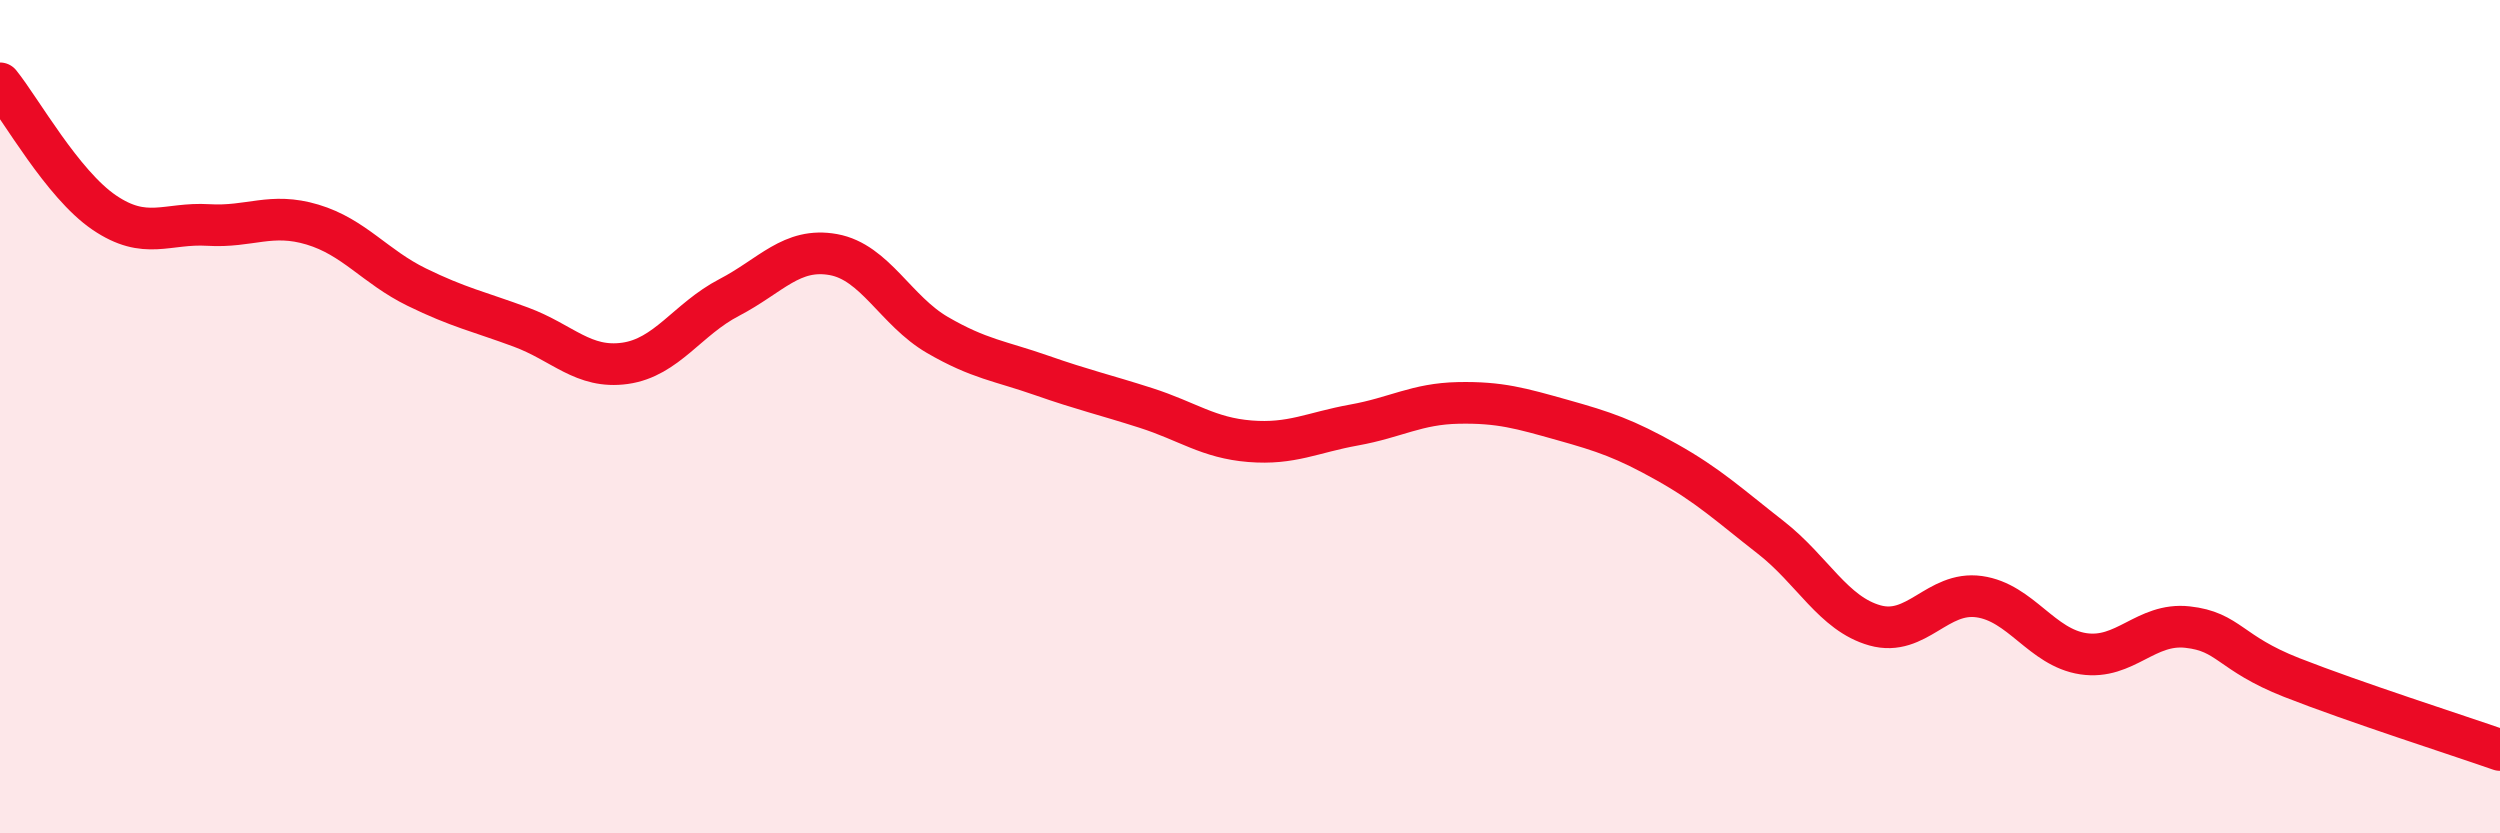
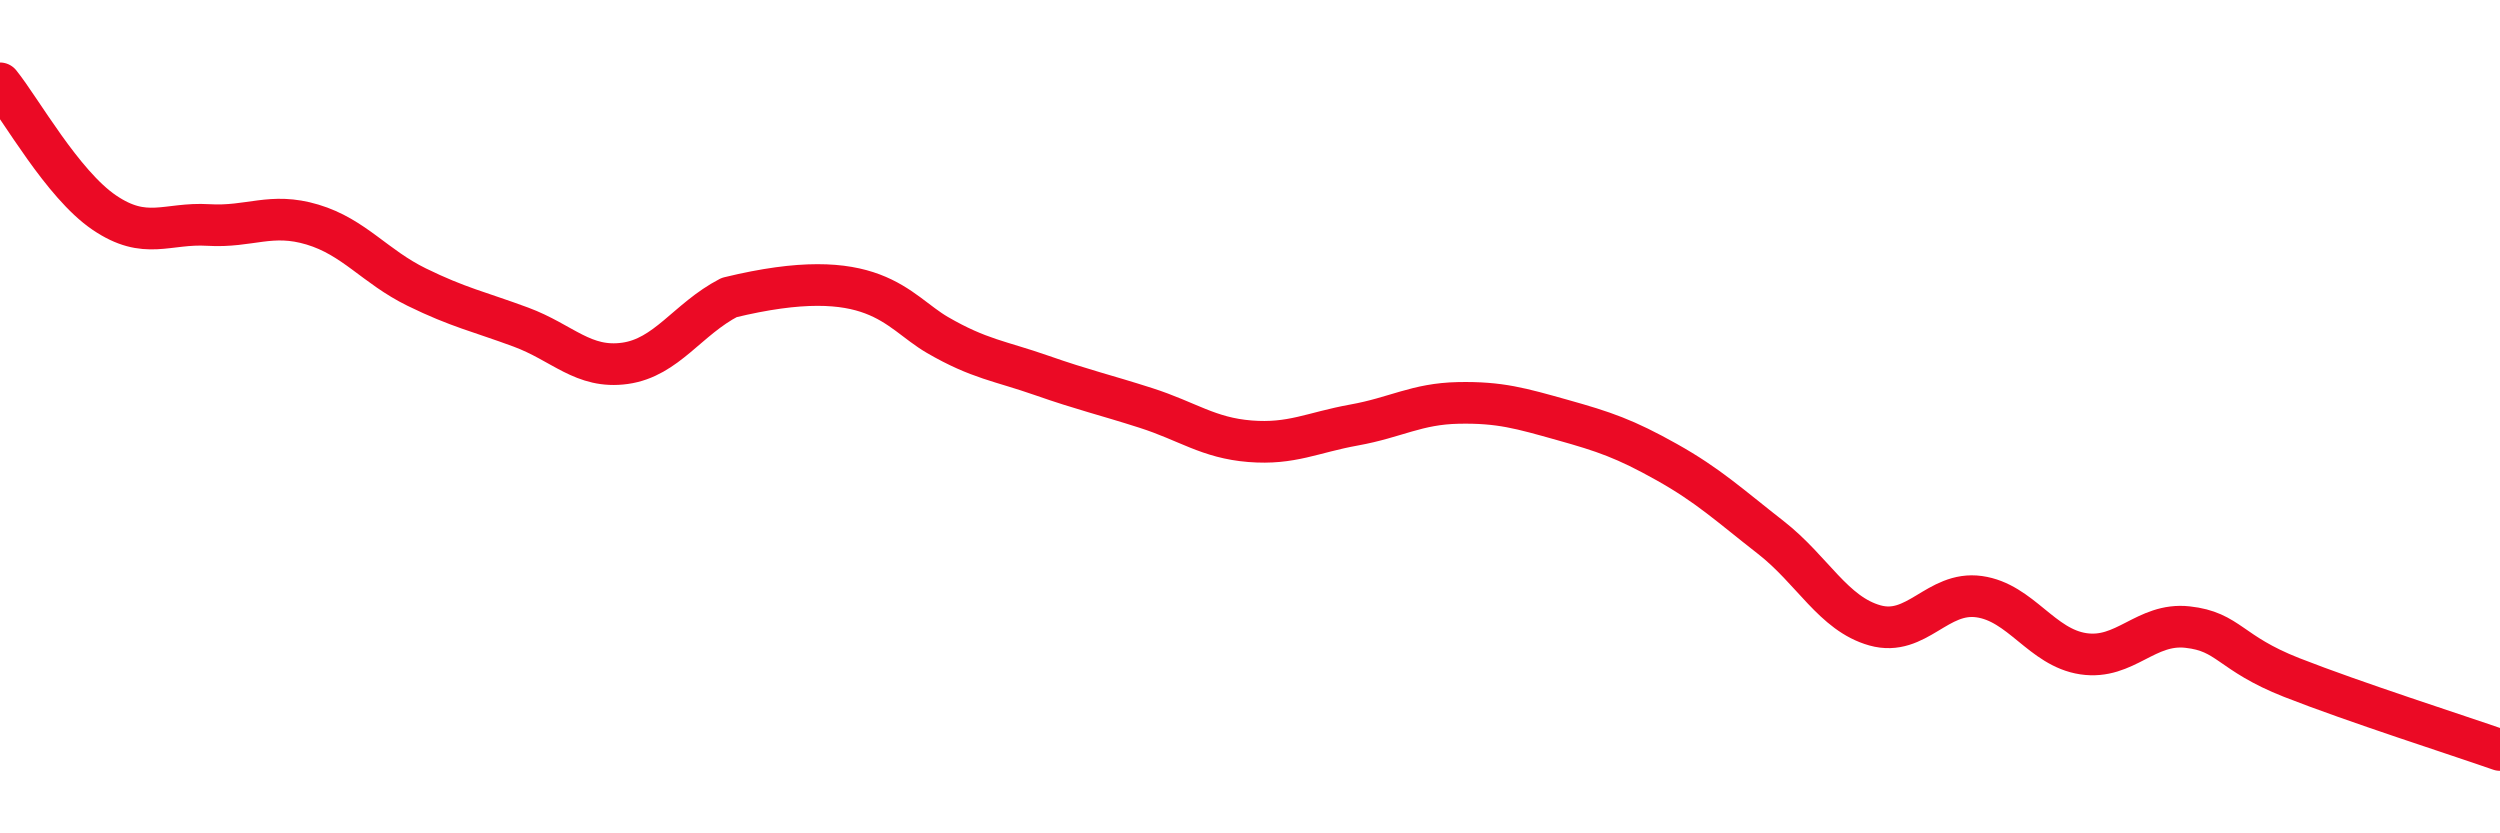
<svg xmlns="http://www.w3.org/2000/svg" width="60" height="20" viewBox="0 0 60 20">
-   <path d="M 0,2 C 0.5,2.62 1.5,4.42 2.5,5.1 C 3.5,5.78 4,5.34 5,5.4 C 6,5.46 6.5,5.09 7.5,5.39 C 8.5,5.69 9,6.4 10,6.89 C 11,7.38 11.5,7.48 12.5,7.85 C 13.5,8.22 14,8.86 15,8.72 C 16,8.58 16.5,7.66 17.5,7.14 C 18.5,6.62 19,5.93 20,6.11 C 21,6.29 21.5,7.46 22.5,8.04 C 23.5,8.62 24,8.66 25,9.01 C 26,9.36 26.5,9.47 27.5,9.79 C 28.5,10.11 29,10.51 30,10.59 C 31,10.67 31.5,10.38 32.5,10.2 C 33.5,10.02 34,9.69 35,9.67 C 36,9.65 36.5,9.8 37.5,10.08 C 38.5,10.36 39,10.53 40,11.09 C 41,11.65 41.5,12.12 42.5,12.9 C 43.5,13.68 44,14.73 45,15.01 C 46,15.29 46.5,14.18 47.5,14.32 C 48.5,14.46 49,15.54 50,15.69 C 51,15.84 51.5,14.94 52.5,15.05 C 53.5,15.16 53.5,15.67 55,16.26 C 56.5,16.85 59,17.65 60,18L60 20L0 20Z" fill="#EB0A25" opacity="0.1" stroke-linecap="round" stroke-linejoin="round" />
-   <path d="M 0,2 C 0.5,2.62 1.5,4.42 2.5,5.1 C 3.5,5.78 4,5.34 5,5.4 C 6,5.46 6.5,5.09 7.5,5.39 C 8.5,5.69 9,6.4 10,6.89 C 11,7.38 11.5,7.48 12.5,7.85 C 13.5,8.22 14,8.86 15,8.72 C 16,8.58 16.5,7.66 17.5,7.14 C 18.5,6.62 19,5.93 20,6.11 C 21,6.29 21.5,7.46 22.5,8.04 C 23.5,8.62 24,8.66 25,9.01 C 26,9.36 26.5,9.47 27.5,9.79 C 28.5,10.11 29,10.51 30,10.59 C 31,10.67 31.5,10.38 32.5,10.2 C 33.5,10.02 34,9.69 35,9.67 C 36,9.65 36.5,9.8 37.5,10.08 C 38.5,10.36 39,10.53 40,11.09 C 41,11.65 41.5,12.12 42.5,12.9 C 43.5,13.68 44,14.73 45,15.01 C 46,15.29 46.5,14.18 47.5,14.32 C 48.5,14.46 49,15.54 50,15.69 C 51,15.84 51.5,14.94 52.5,15.05 C 53.5,15.16 53.5,15.67 55,16.26 C 56.5,16.85 59,17.65 60,18" stroke="#EB0A25" stroke-width="1" fill="none" stroke-linecap="round" stroke-linejoin="round" />
+   <path d="M 0,2 C 0.5,2.62 1.5,4.42 2.5,5.1 C 3.5,5.78 4,5.34 5,5.4 C 6,5.46 6.5,5.09 7.5,5.39 C 8.5,5.69 9,6.4 10,6.89 C 11,7.38 11.5,7.48 12.5,7.85 C 13.5,8.22 14,8.86 15,8.72 C 16,8.58 16.5,7.66 17.5,7.14 C 21,6.29 21.5,7.46 22.5,8.04 C 23.5,8.62 24,8.66 25,9.01 C 26,9.36 26.5,9.47 27.5,9.79 C 28.5,10.11 29,10.51 30,10.59 C 31,10.67 31.5,10.38 32.5,10.2 C 33.5,10.02 34,9.69 35,9.67 C 36,9.65 36.5,9.8 37.5,10.08 C 38.5,10.36 39,10.53 40,11.09 C 41,11.65 41.5,12.12 42.5,12.9 C 43.5,13.68 44,14.73 45,15.01 C 46,15.29 46.5,14.18 47.5,14.32 C 48.5,14.46 49,15.54 50,15.69 C 51,15.84 51.5,14.94 52.5,15.05 C 53.5,15.16 53.5,15.67 55,16.26 C 56.5,16.85 59,17.65 60,18" stroke="#EB0A25" stroke-width="1" fill="none" stroke-linecap="round" stroke-linejoin="round" />
</svg>